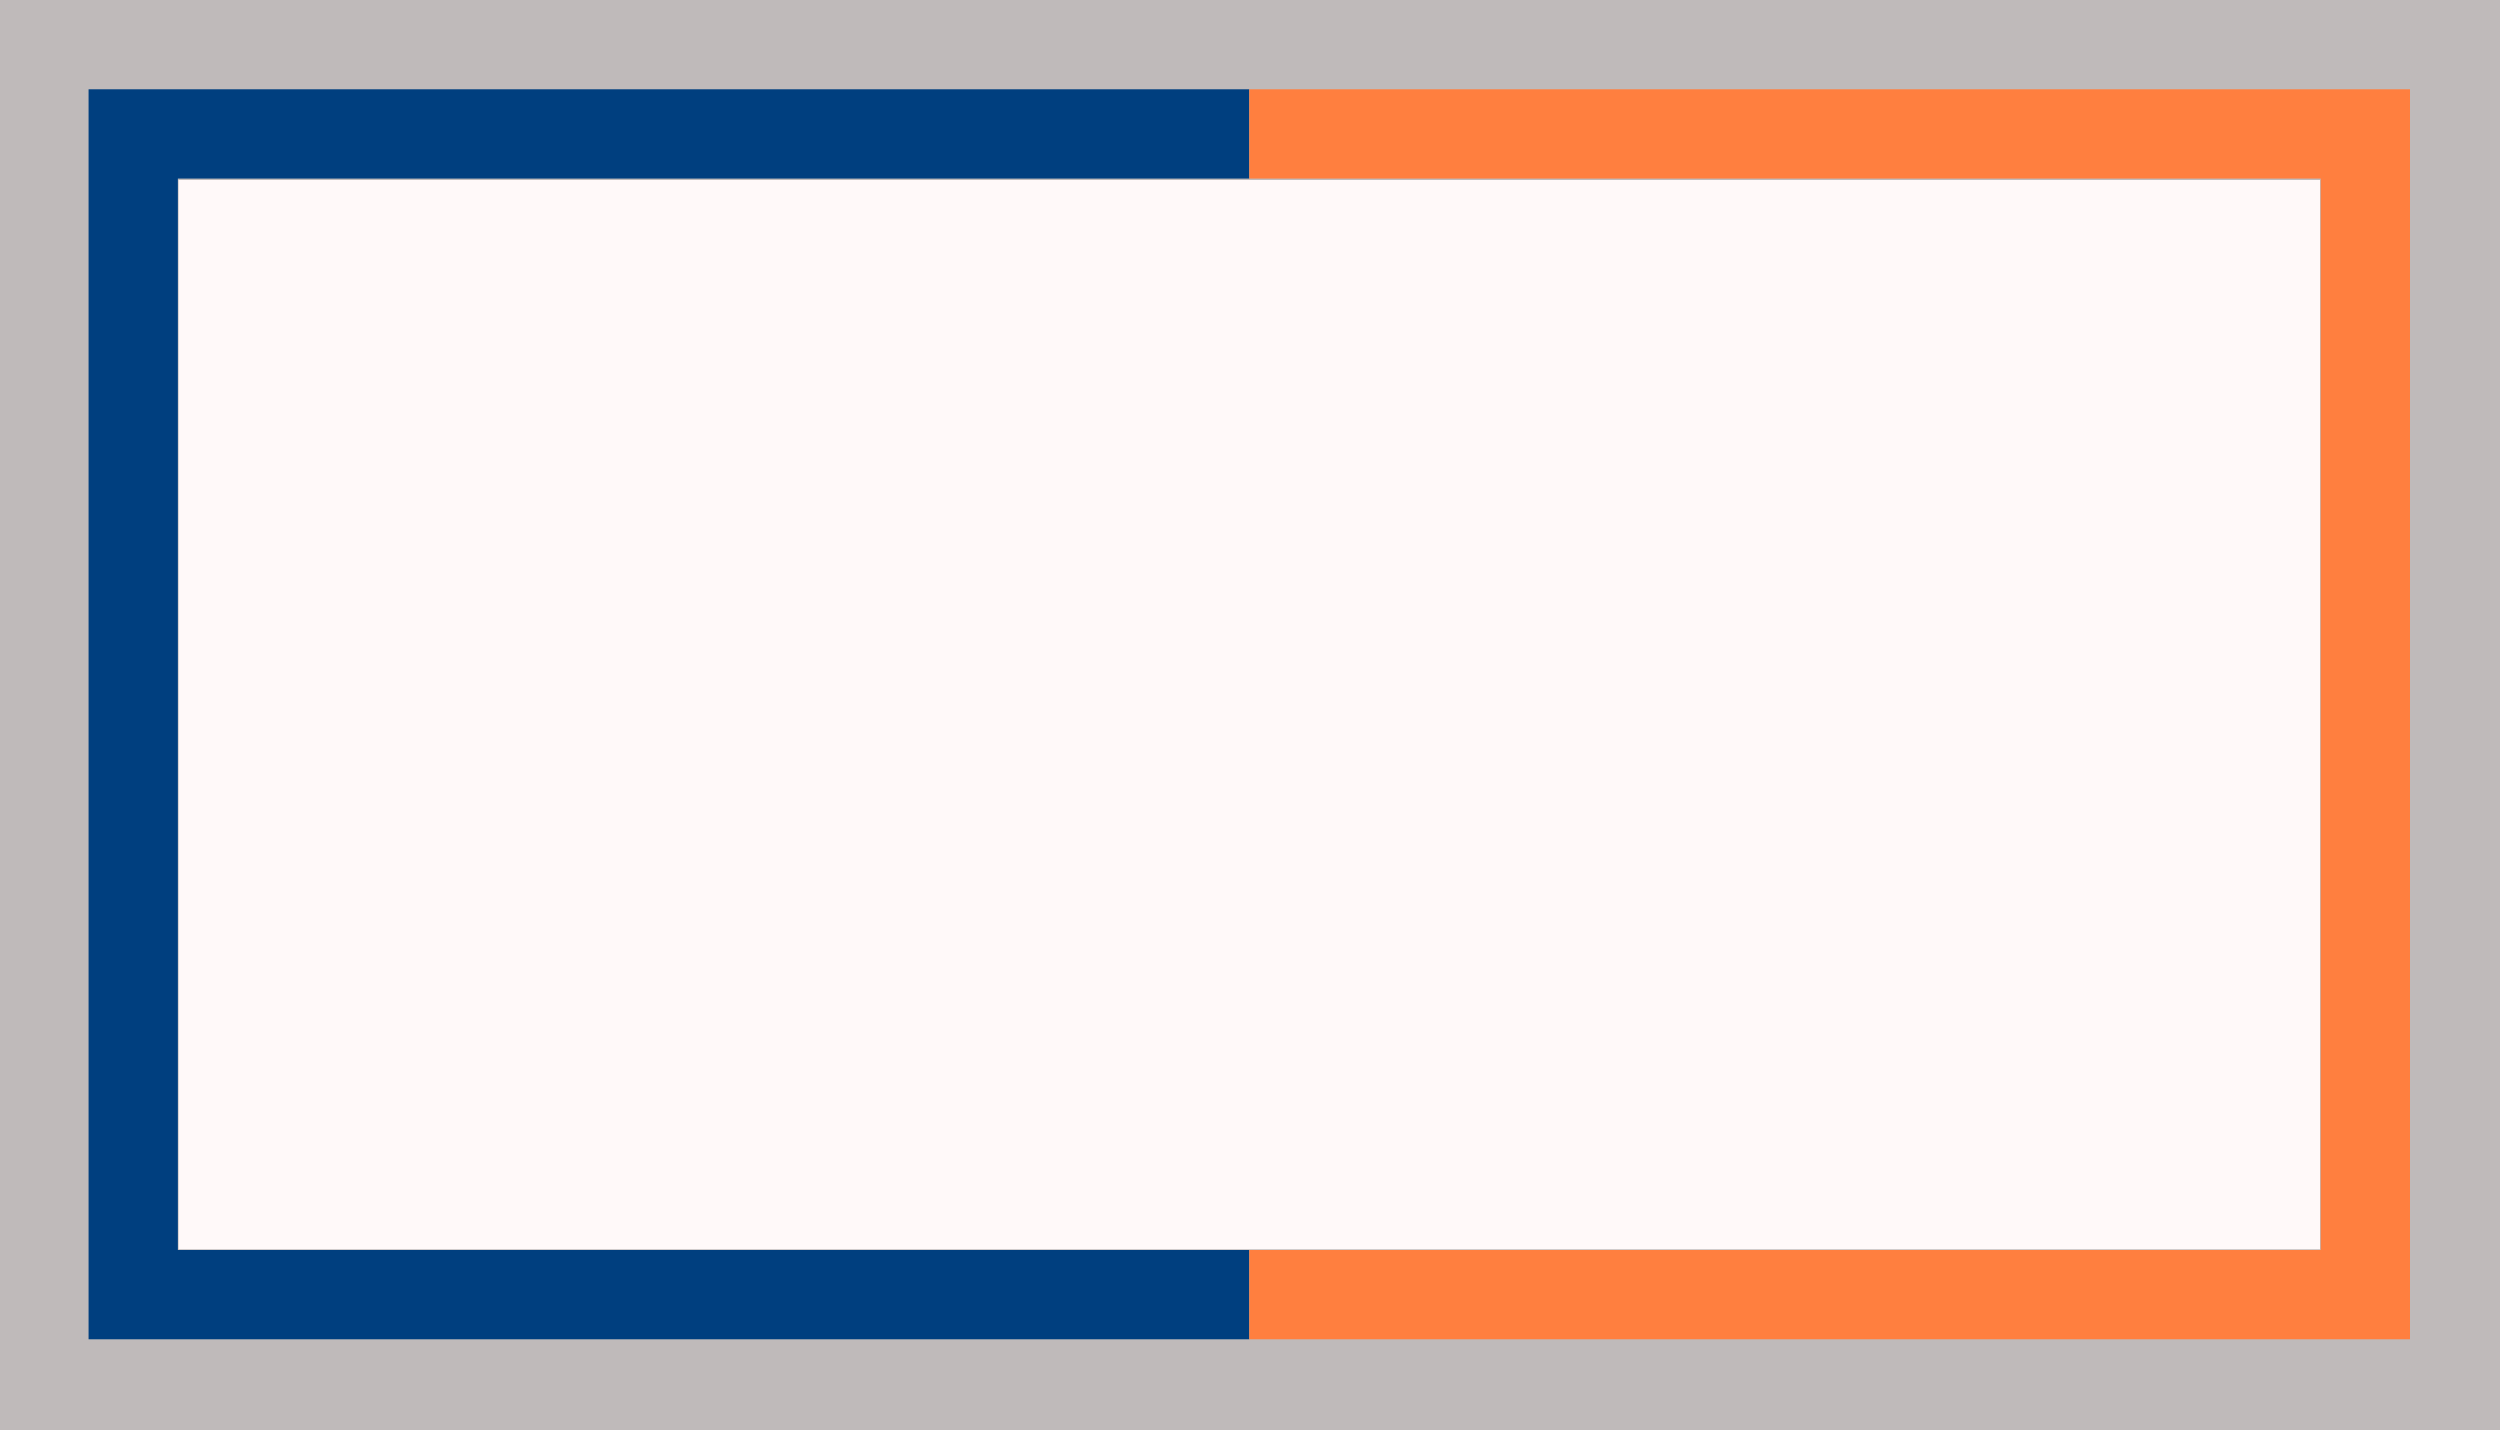
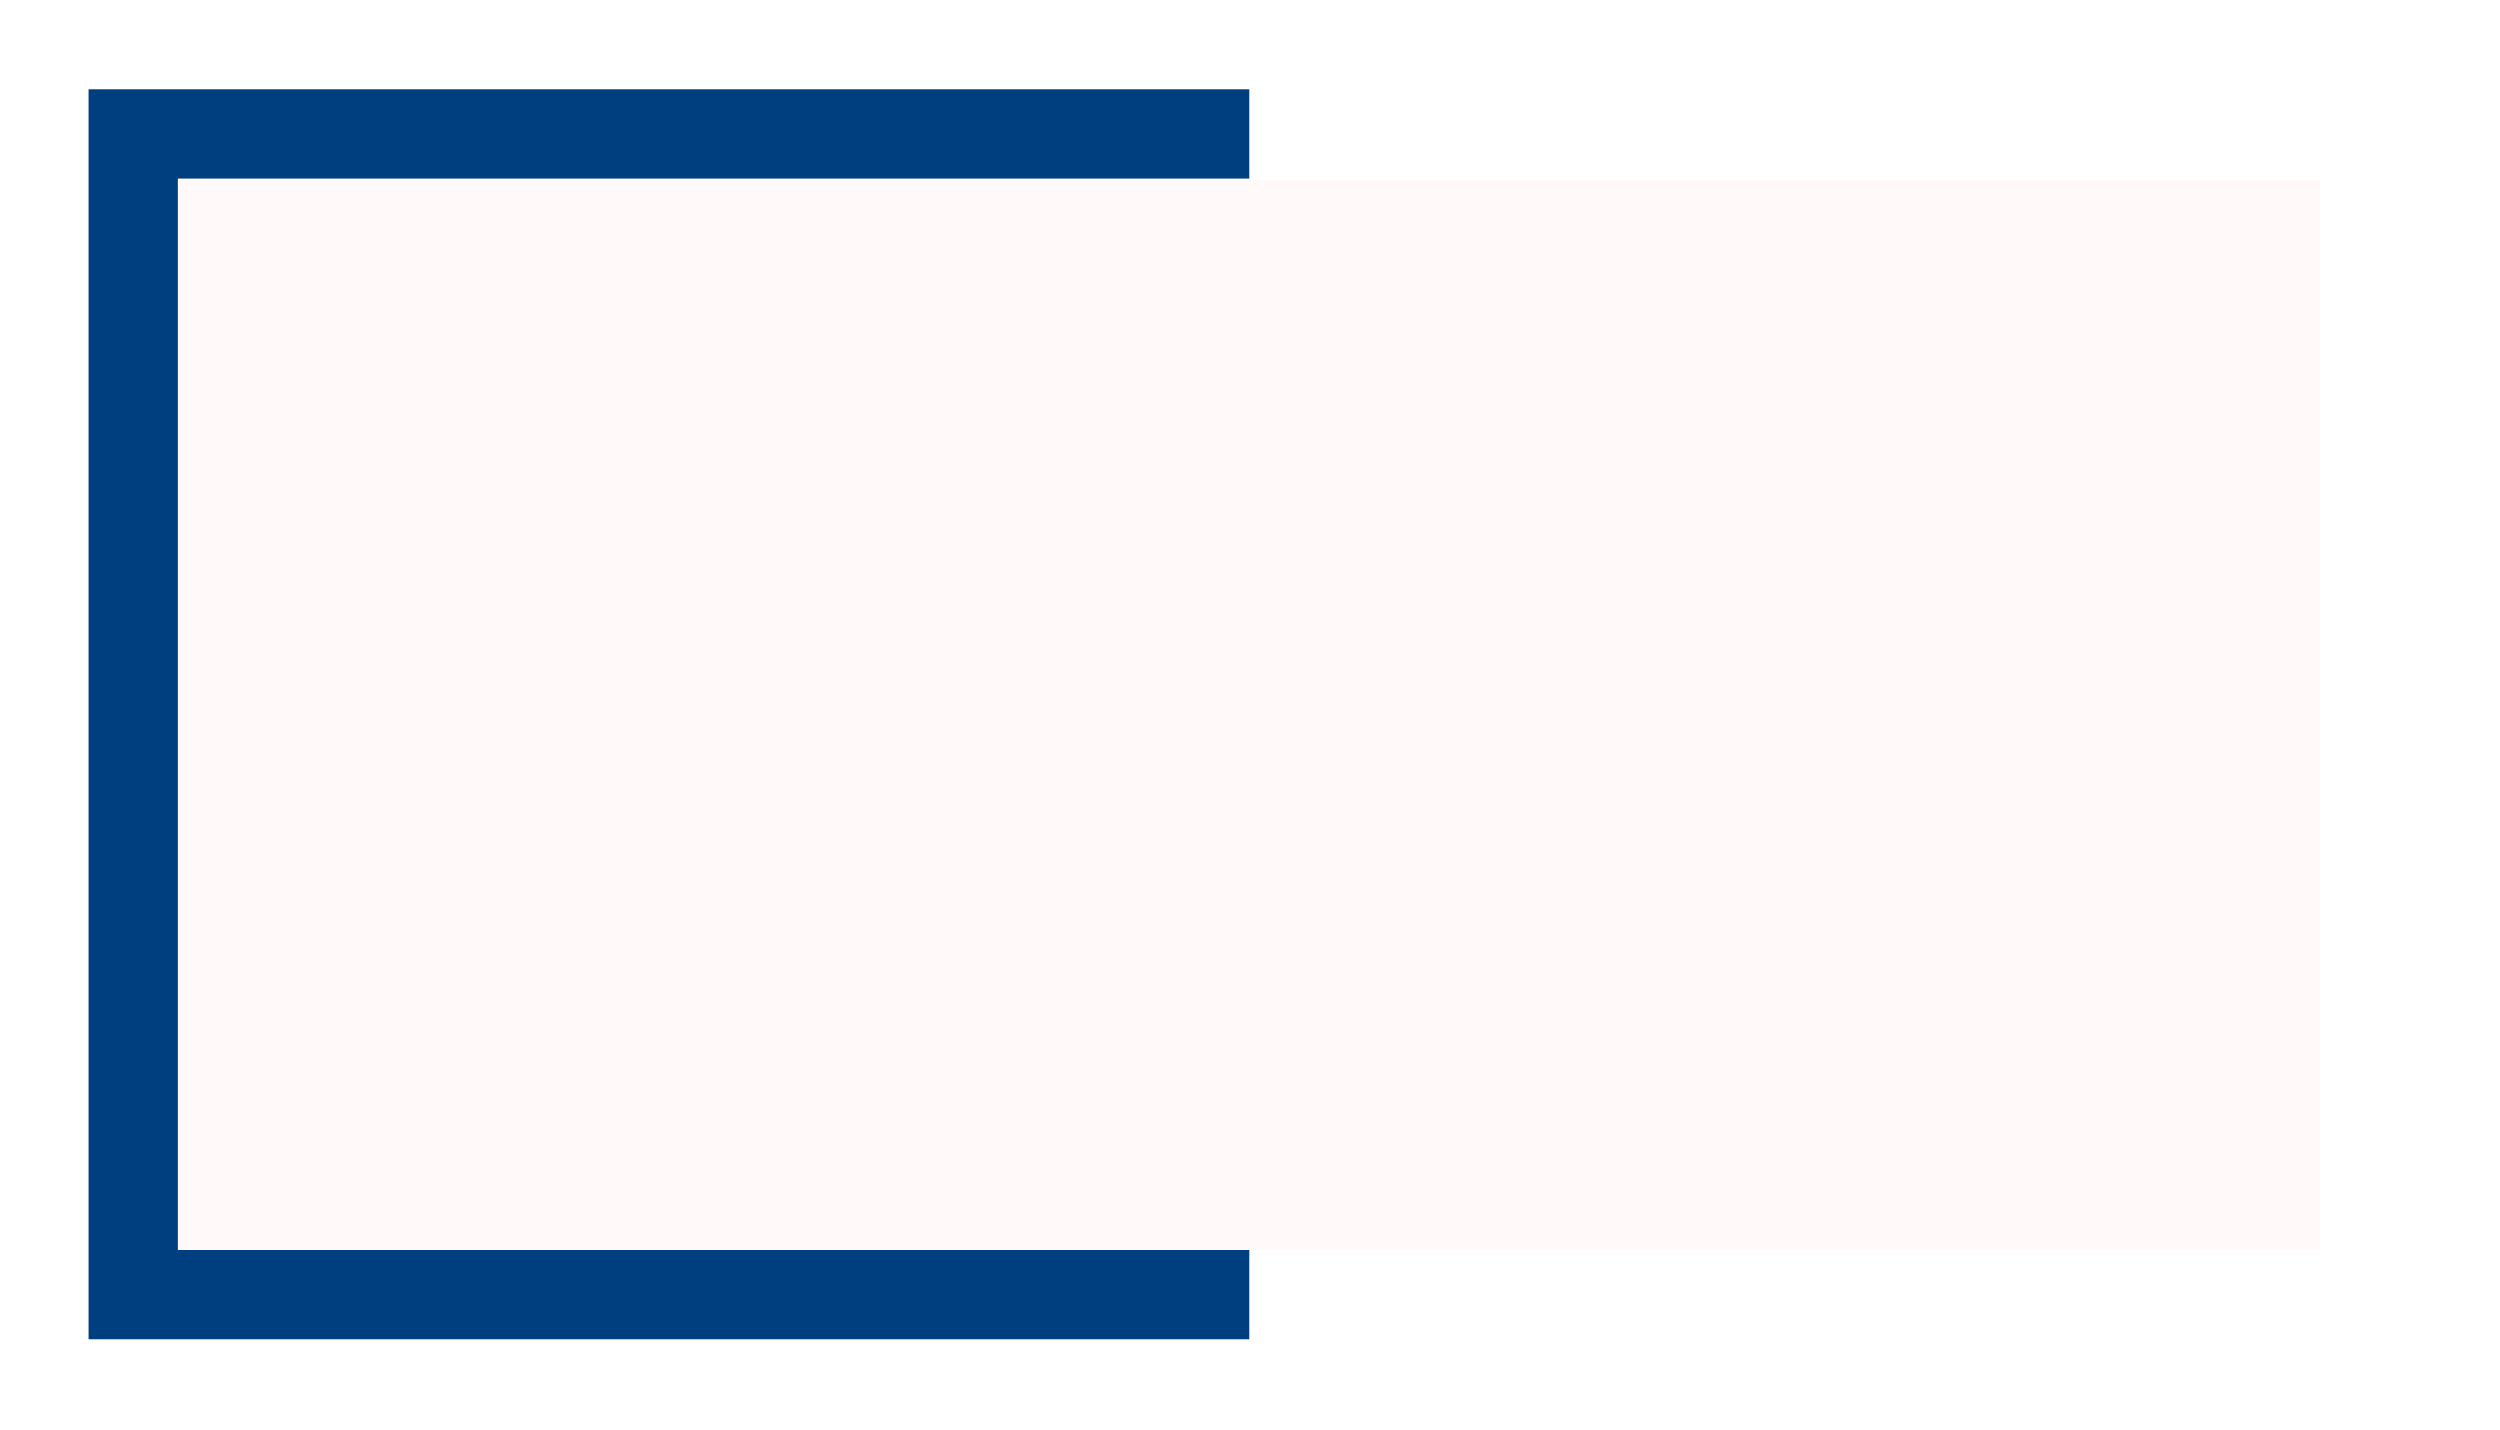
<svg xmlns="http://www.w3.org/2000/svg" fill-rule="evenodd" height="2.002in" preserveAspectRatio="none" stroke-linecap="round" viewBox="0 0 3500 2002" width="336">
  <style>.pen1{stroke:none}</style>
-   <path class="pen1" style="fill:#bfbaba" d="M0 0h3500v2002H0V0z" />
  <path class="pen1" style="fill:#fff9f9" d="M250 252h2998v1497H250V252z" />
  <path class="pen1" style="fill:#003f7f" d="M1749 250V125H124v1750h1625v-125H249V250h1500z" />
-   <path class="pen1" style="fill:#ff7f3f" d="M1749 250V125h1625v1750H1749v-125h1500V250H1749z" />
</svg>